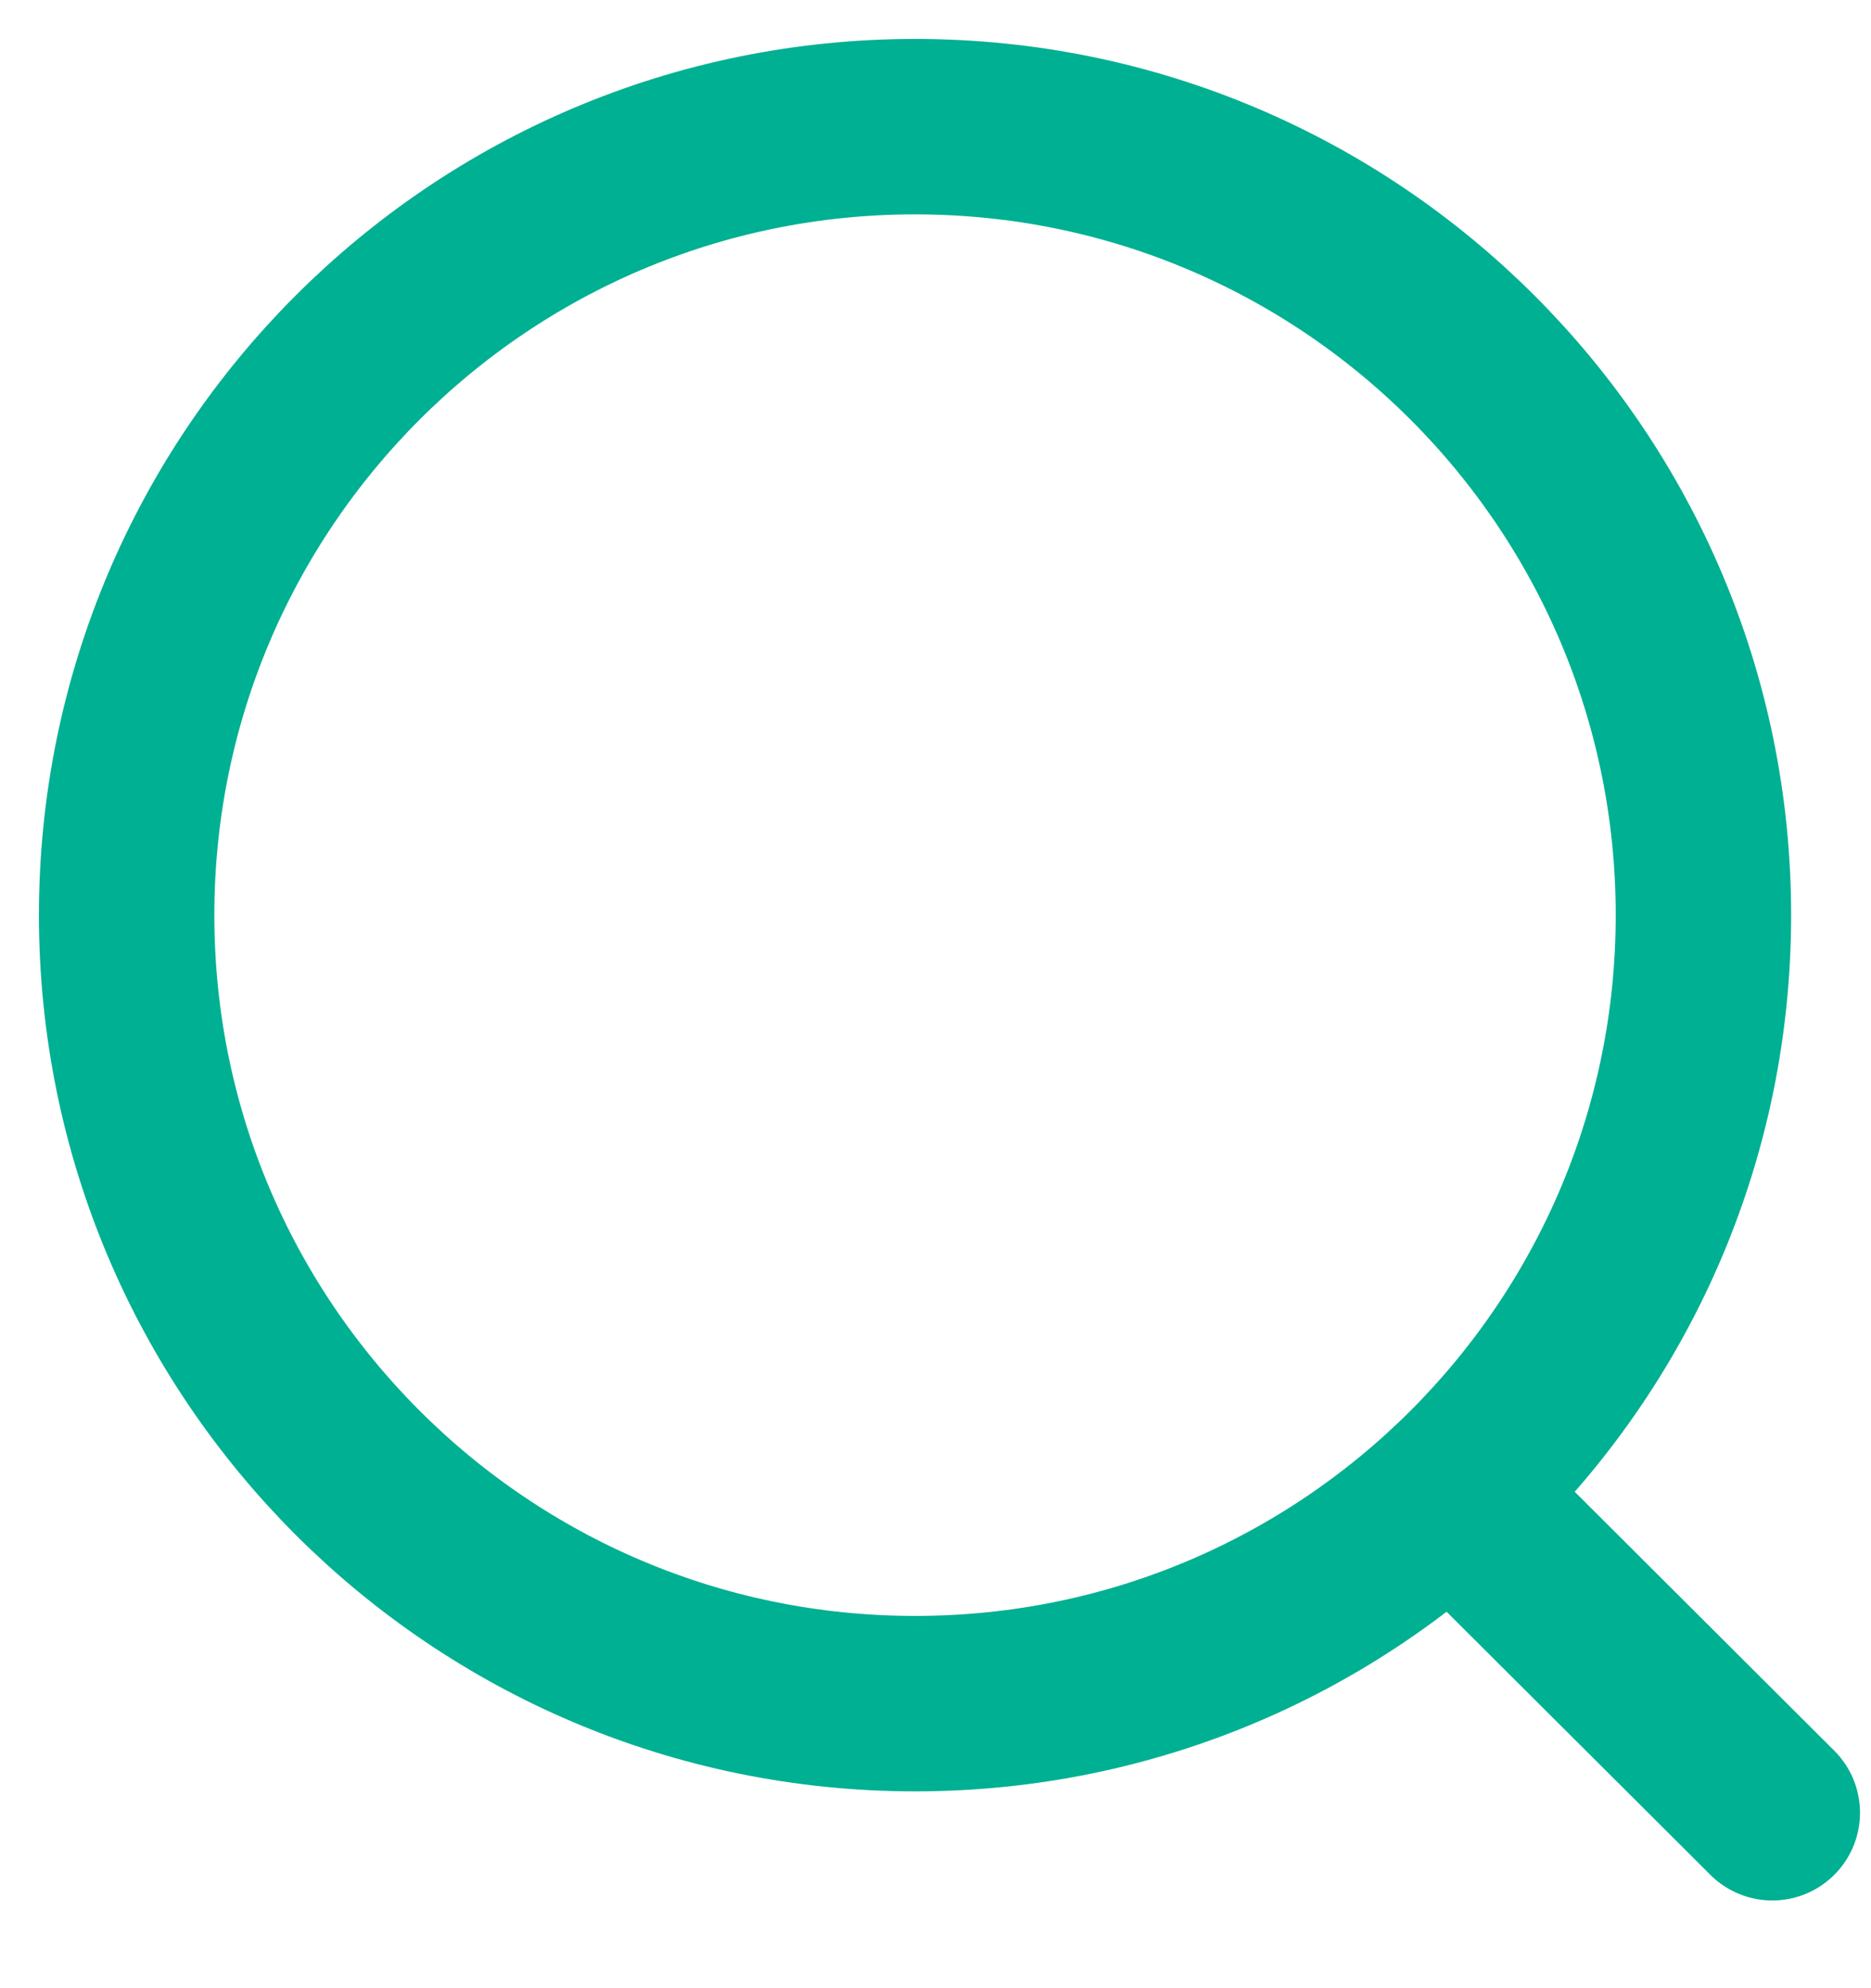
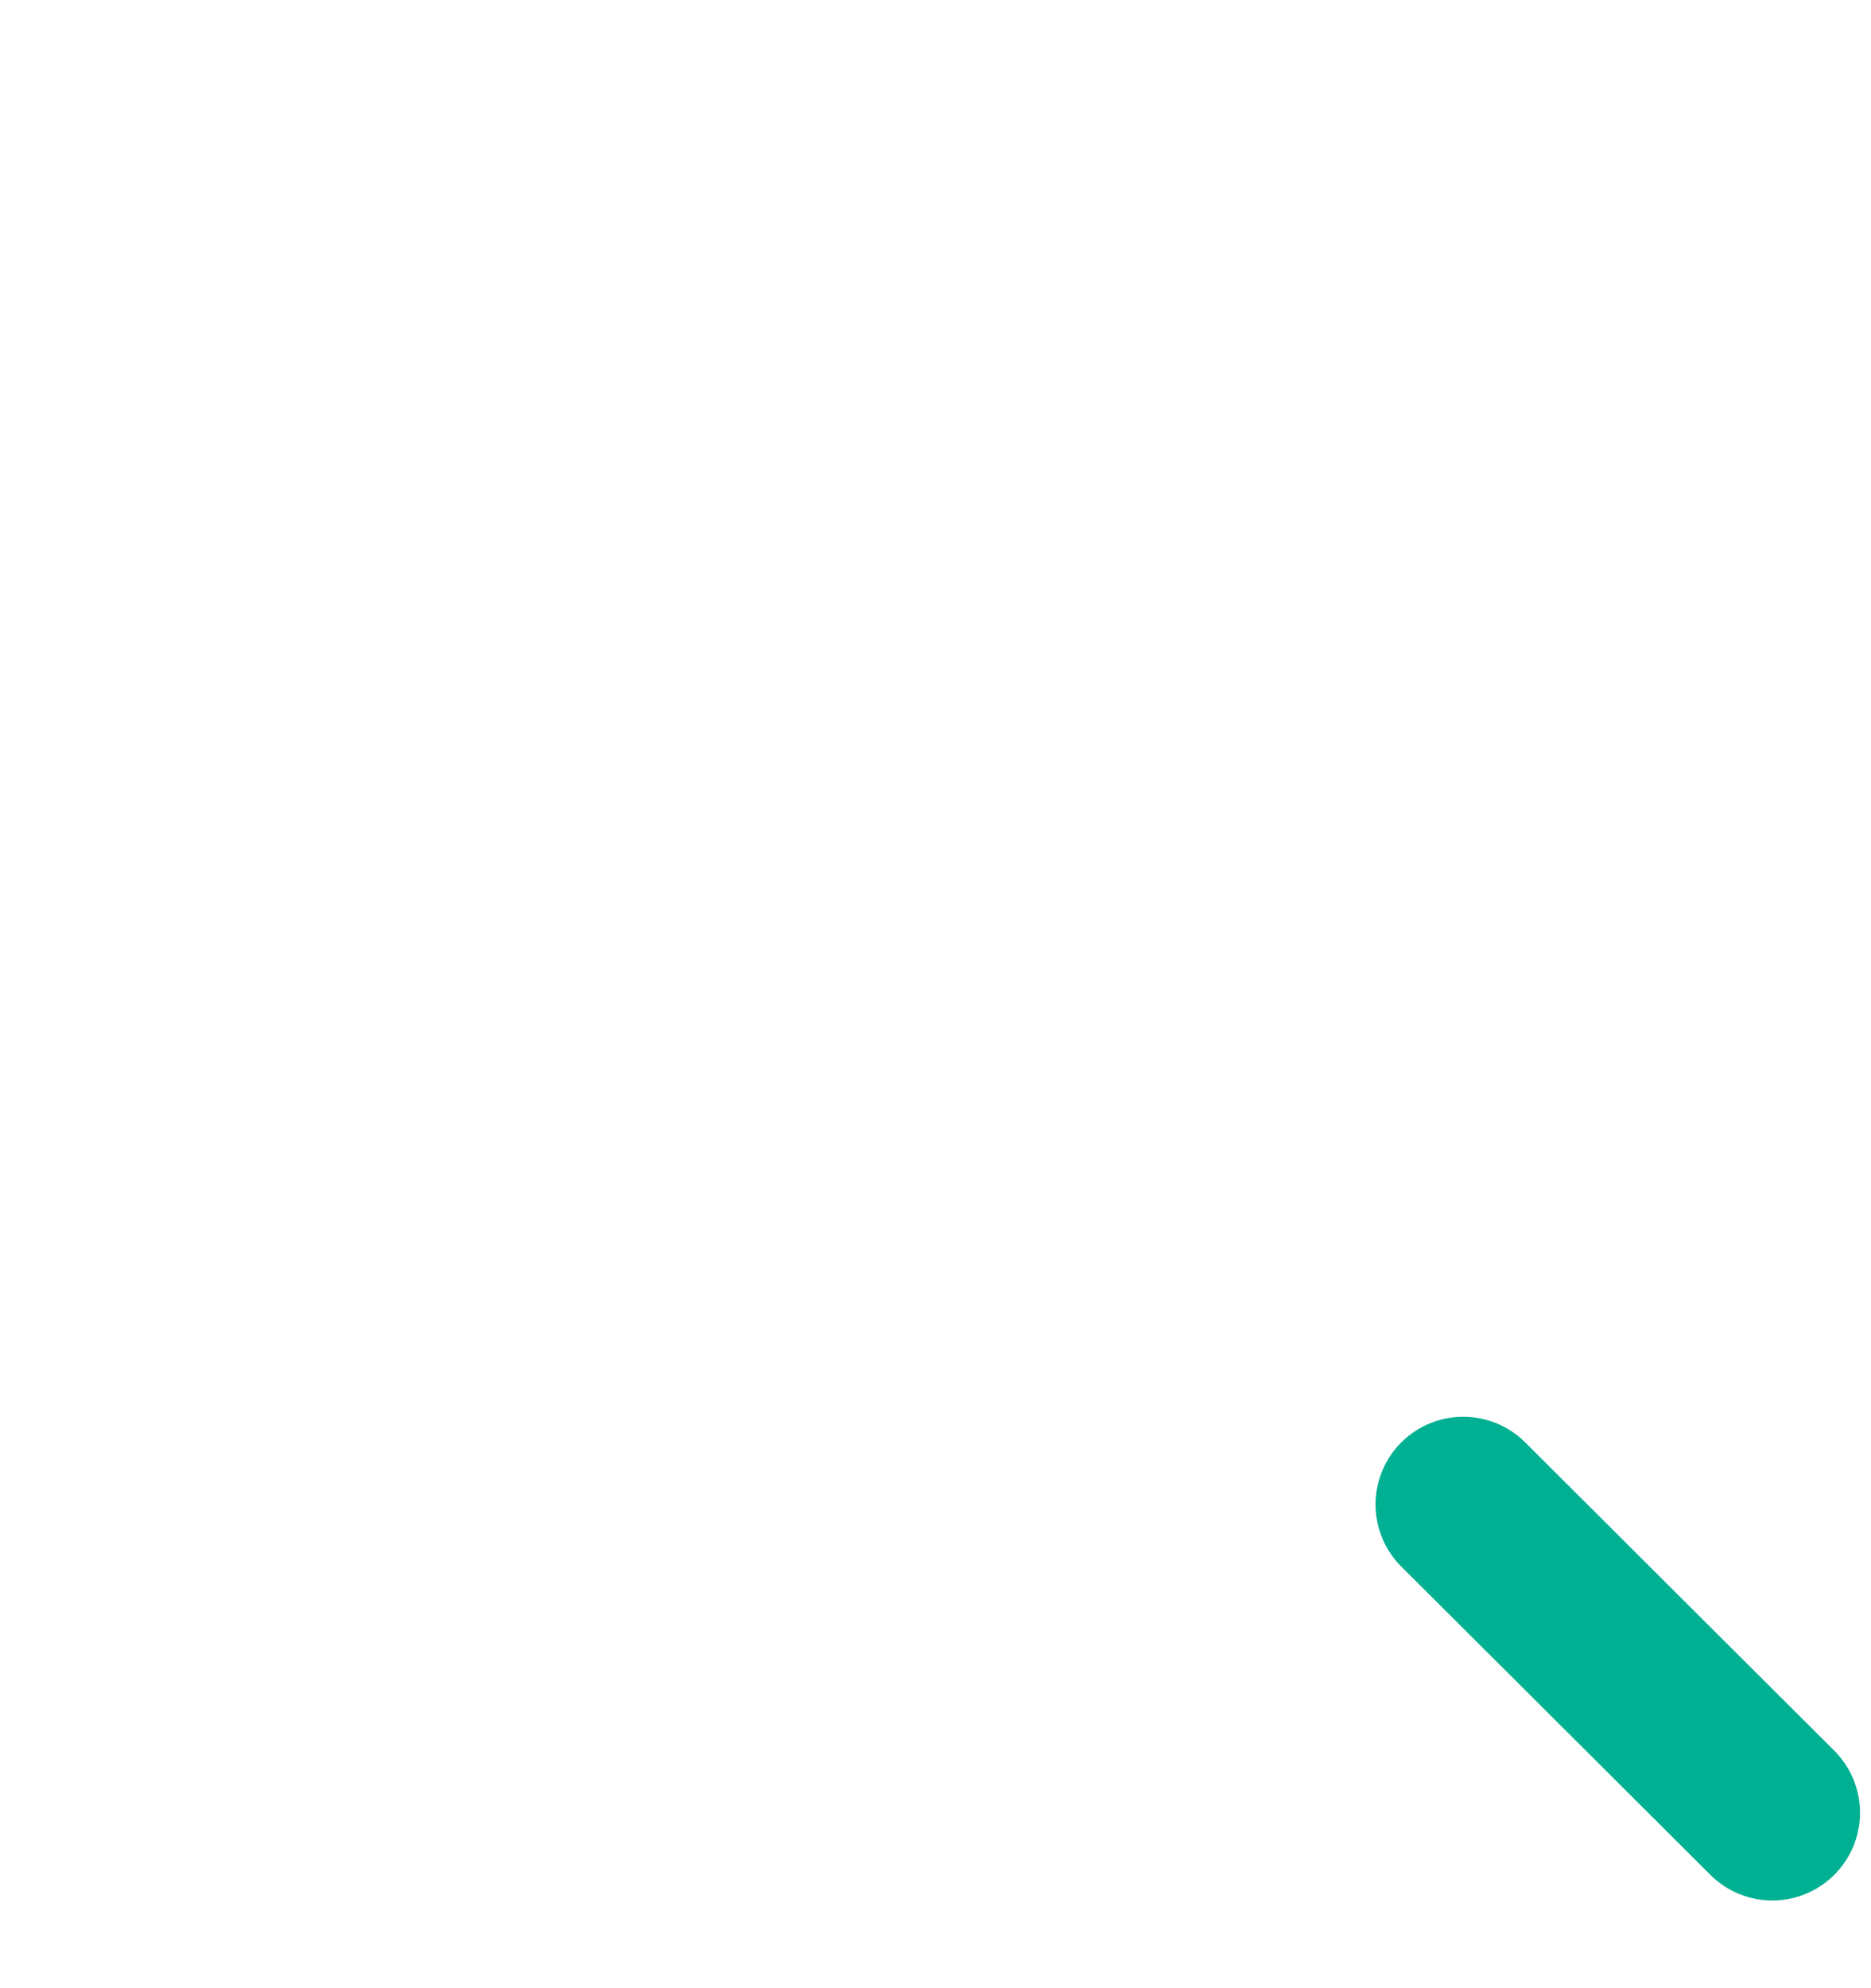
<svg xmlns="http://www.w3.org/2000/svg" width="16" height="17" viewBox="0 0 16 17" fill="none">
-   <path d="M7.825 14.567C11.549 14.567 14.567 11.549 14.567 7.825C14.567 4.102 11.549 1.083 7.825 1.083C4.102 1.083 1.083 4.102 1.083 7.825C1.083 11.549 4.102 14.567 7.825 14.567Z" stroke="#00B092" stroke-width="1.5" stroke-linecap="round" stroke-linejoin="round" />
  <path d="M12.513 12.864L15.156 15.5" stroke="#00B092" stroke-width="1.5" stroke-linecap="round" stroke-linejoin="round" />
</svg>